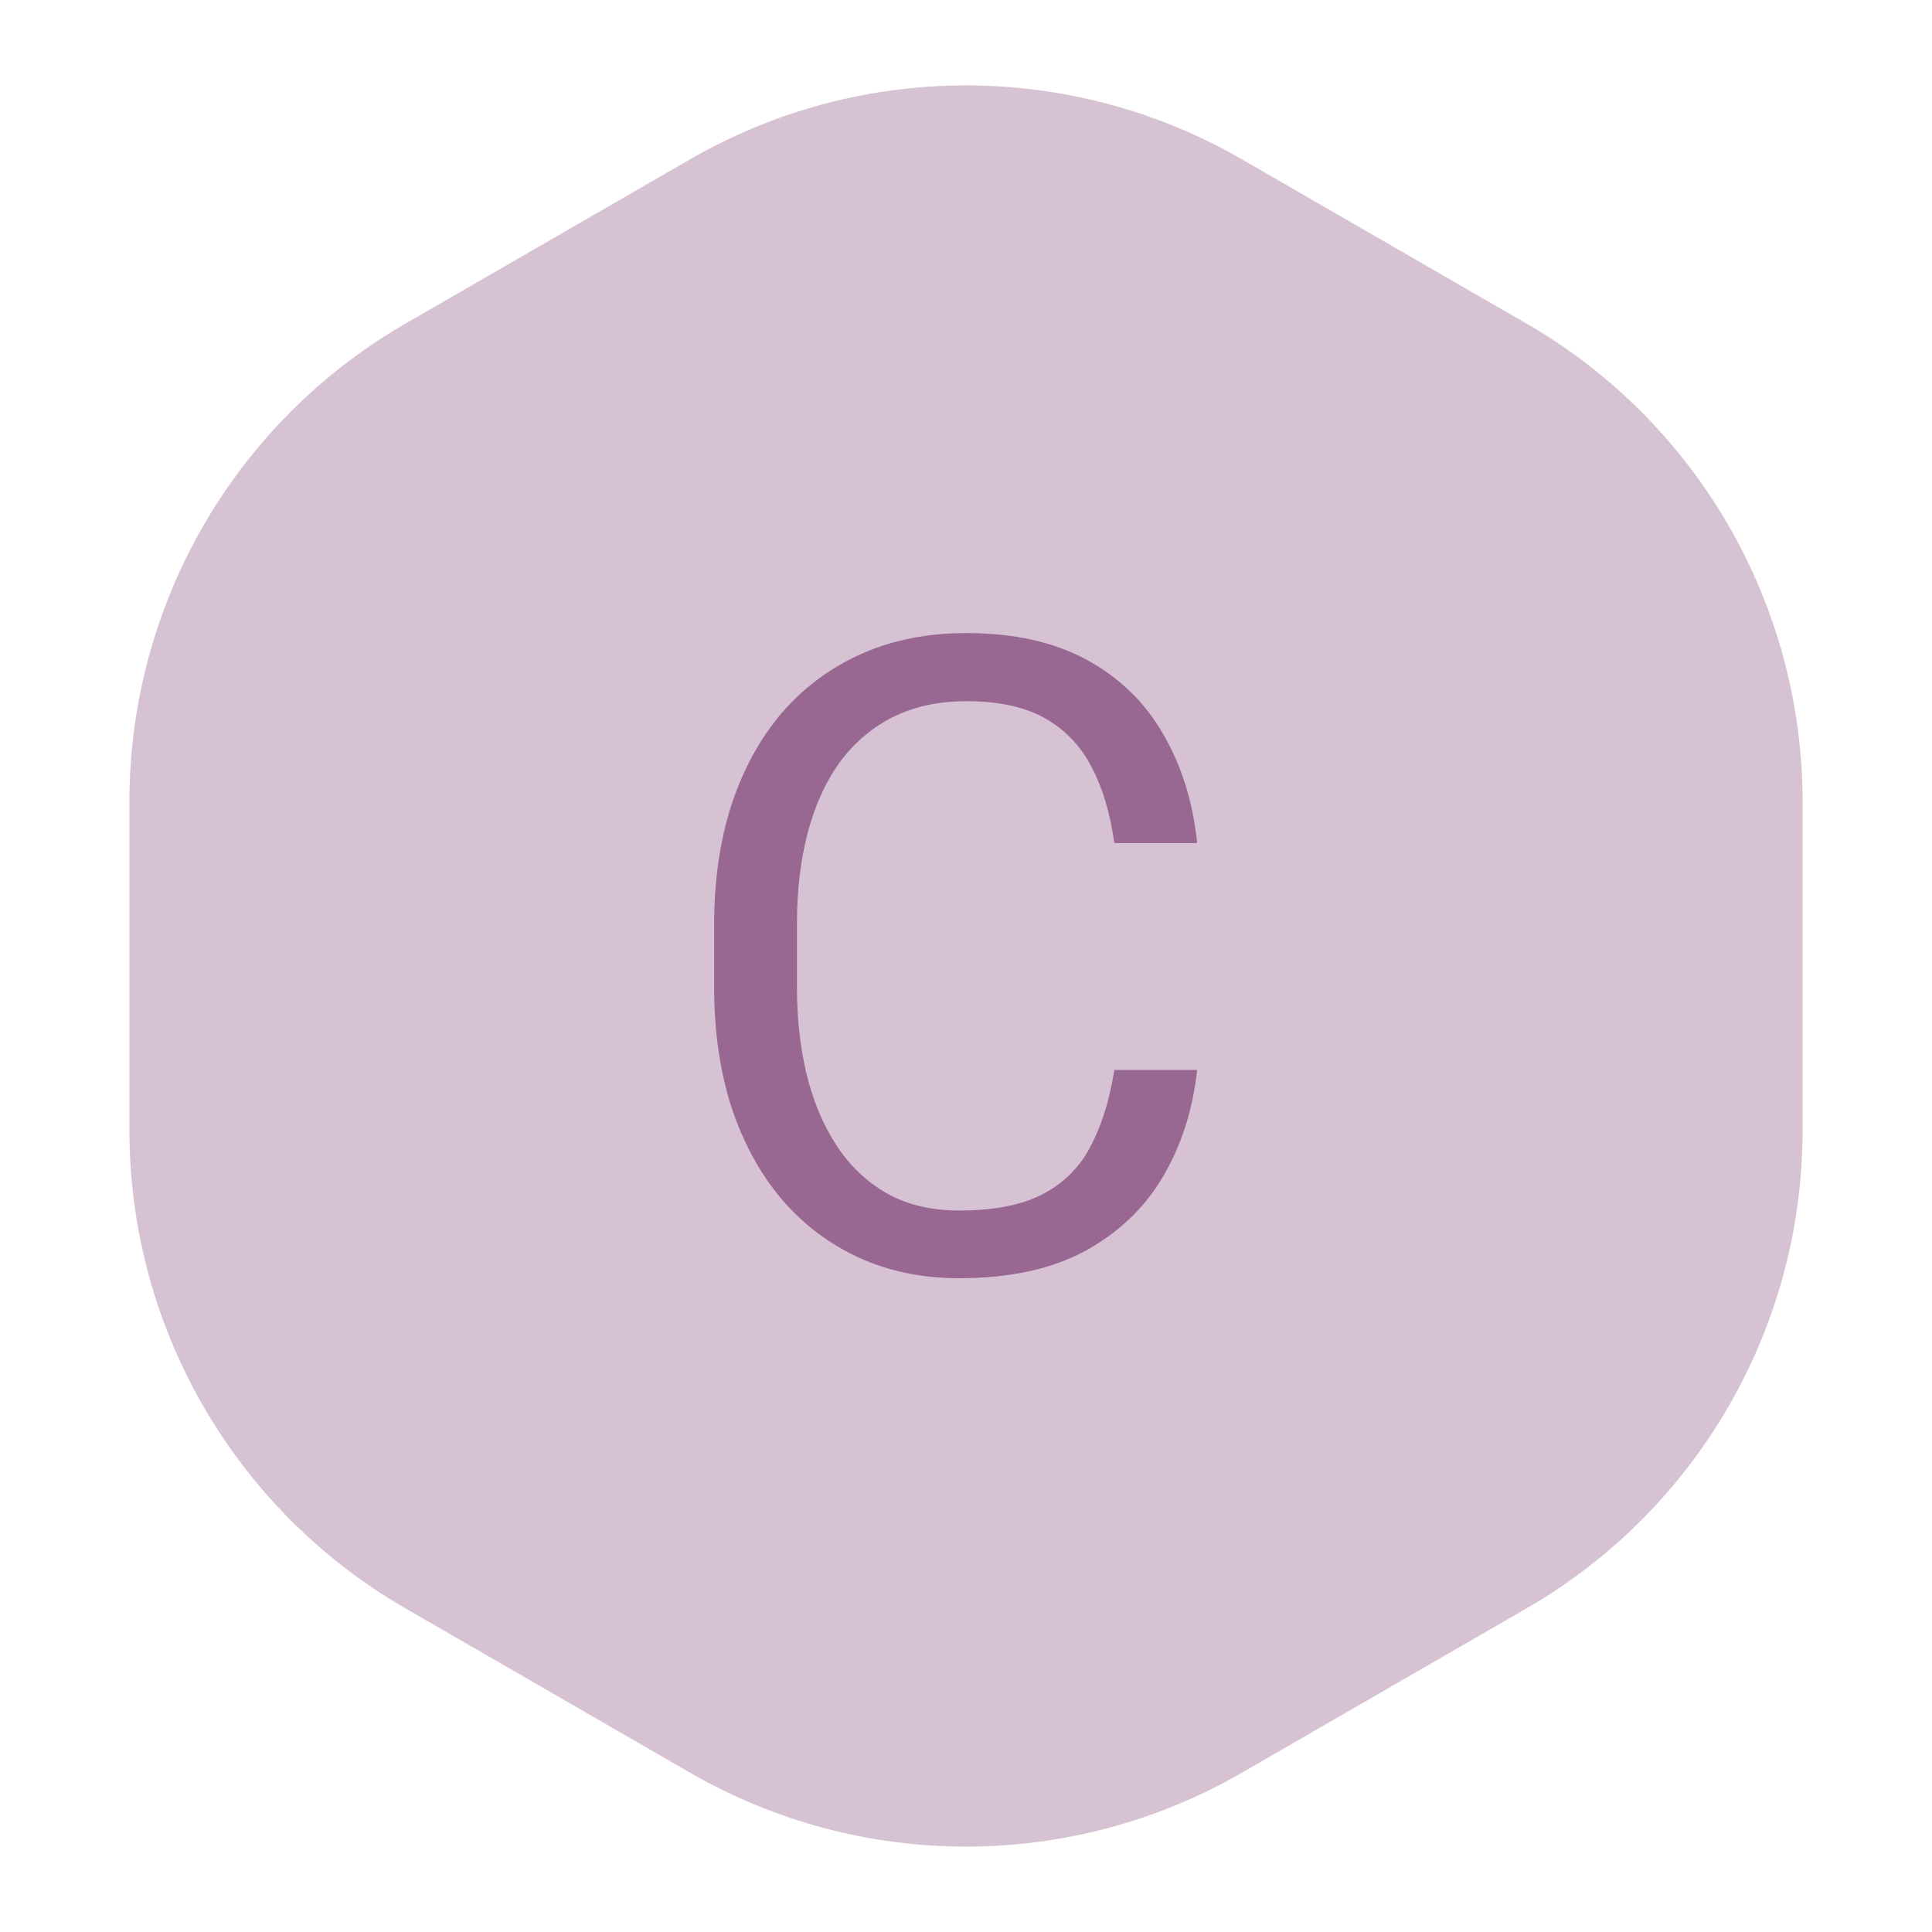
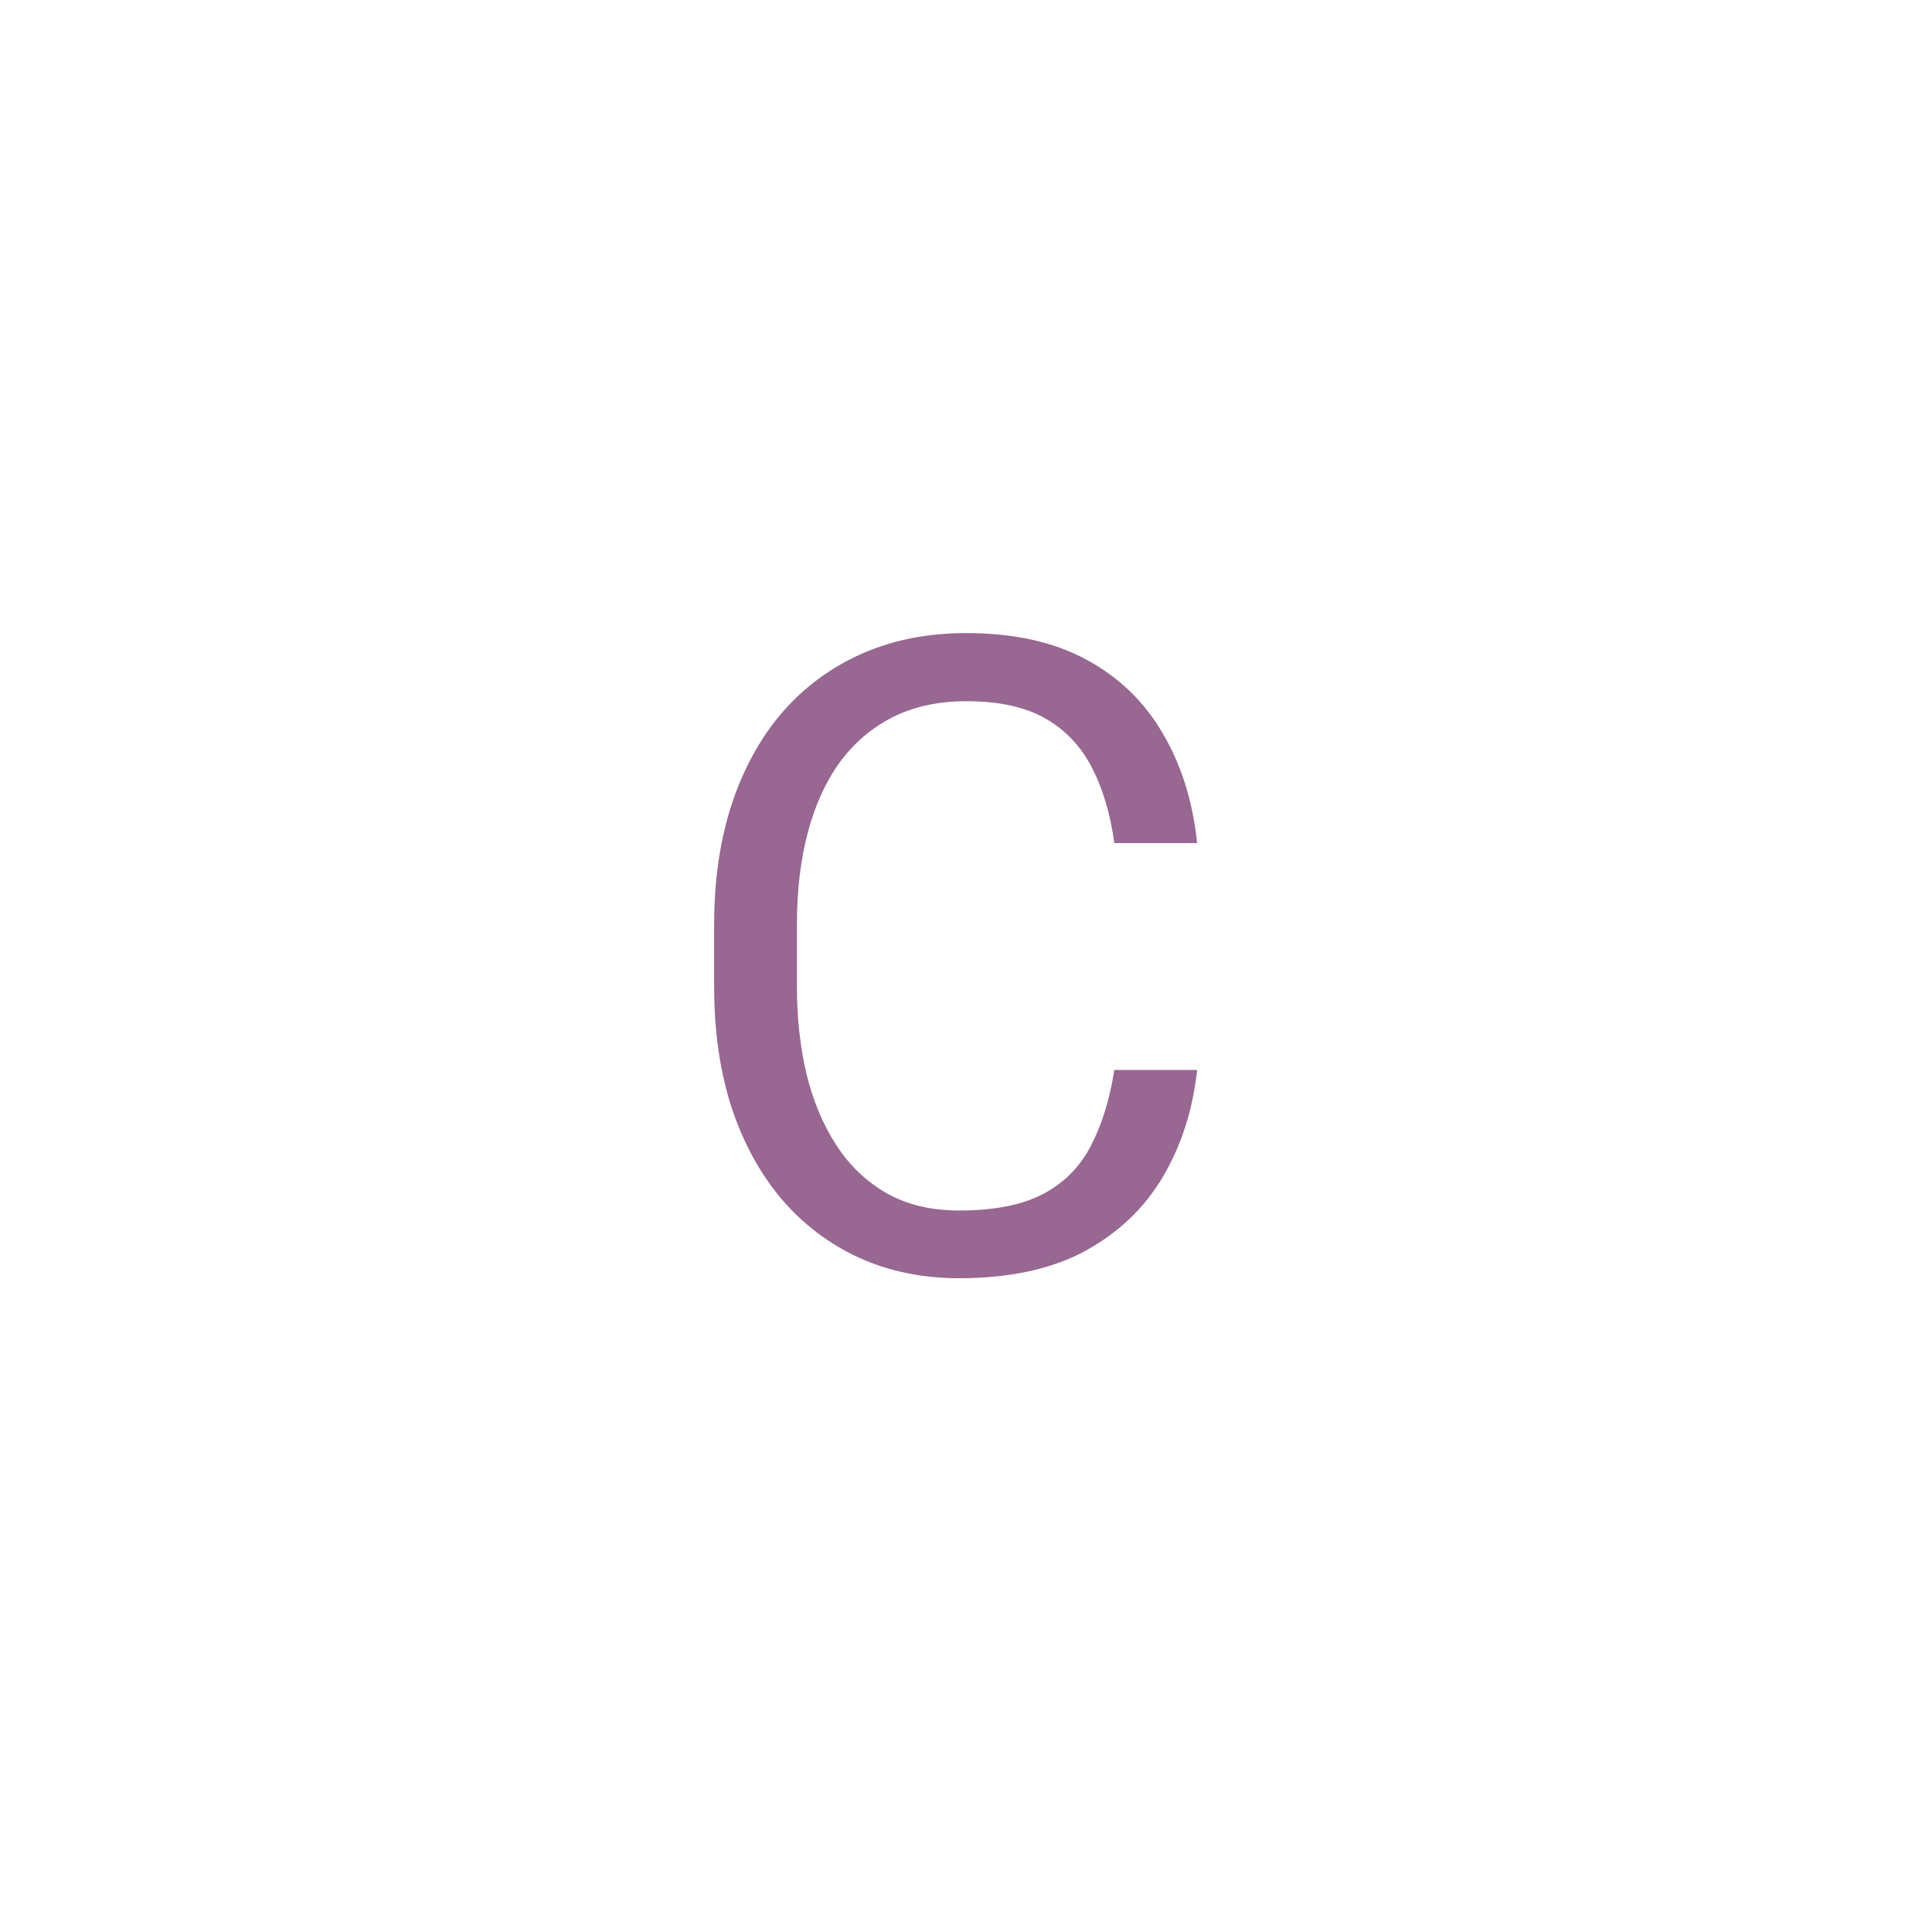
<svg xmlns="http://www.w3.org/2000/svg" width="70" height="70" viewBox="0 0 70 70" fill="none">
-   <path d="M25 5.774C31.188 2.201 38.812 2.201 45 5.774L55.311 11.726C61.499 15.299 65.311 21.902 65.311 29.047V40.953C65.311 48.098 61.499 54.701 55.311 58.273L45 64.227C38.812 67.799 31.188 67.799 25 64.227L14.689 58.273C8.501 54.701 4.689 48.098 4.689 40.953V29.047C4.689 21.902 8.501 15.299 14.689 11.726L25 5.774Z" fill="#986792" fill-opacity="0.4" />
  <path d="M40.375 38.766H43.375C43.219 40.203 42.807 41.49 42.141 42.625C41.474 43.76 40.531 44.661 39.312 45.328C38.094 45.984 36.573 46.312 34.75 46.312C33.417 46.312 32.203 46.062 31.109 45.562C30.026 45.062 29.094 44.354 28.312 43.438C27.531 42.51 26.927 41.401 26.5 40.109C26.083 38.807 25.875 37.359 25.875 35.766V33.5C25.875 31.906 26.083 30.463 26.5 29.172C26.927 27.87 27.537 26.755 28.328 25.828C29.13 24.901 30.094 24.188 31.219 23.688C32.344 23.188 33.609 22.938 35.016 22.938C36.734 22.938 38.188 23.26 39.375 23.906C40.562 24.552 41.484 25.448 42.141 26.594C42.807 27.729 43.219 29.047 43.375 30.547H40.375C40.229 29.484 39.958 28.573 39.562 27.812C39.167 27.042 38.604 26.448 37.875 26.031C37.146 25.615 36.193 25.406 35.016 25.406C34.005 25.406 33.115 25.599 32.344 25.984C31.583 26.37 30.943 26.917 30.422 27.625C29.912 28.333 29.526 29.182 29.266 30.172C29.005 31.162 28.875 32.26 28.875 33.469V35.766C28.875 36.88 28.99 37.927 29.219 38.906C29.458 39.885 29.818 40.745 30.297 41.484C30.776 42.224 31.385 42.807 32.125 43.234C32.865 43.651 33.74 43.859 34.75 43.859C36.031 43.859 37.052 43.656 37.812 43.25C38.573 42.844 39.146 42.26 39.531 41.5C39.927 40.74 40.208 39.828 40.375 38.766Z" fill="#986792" />
</svg>